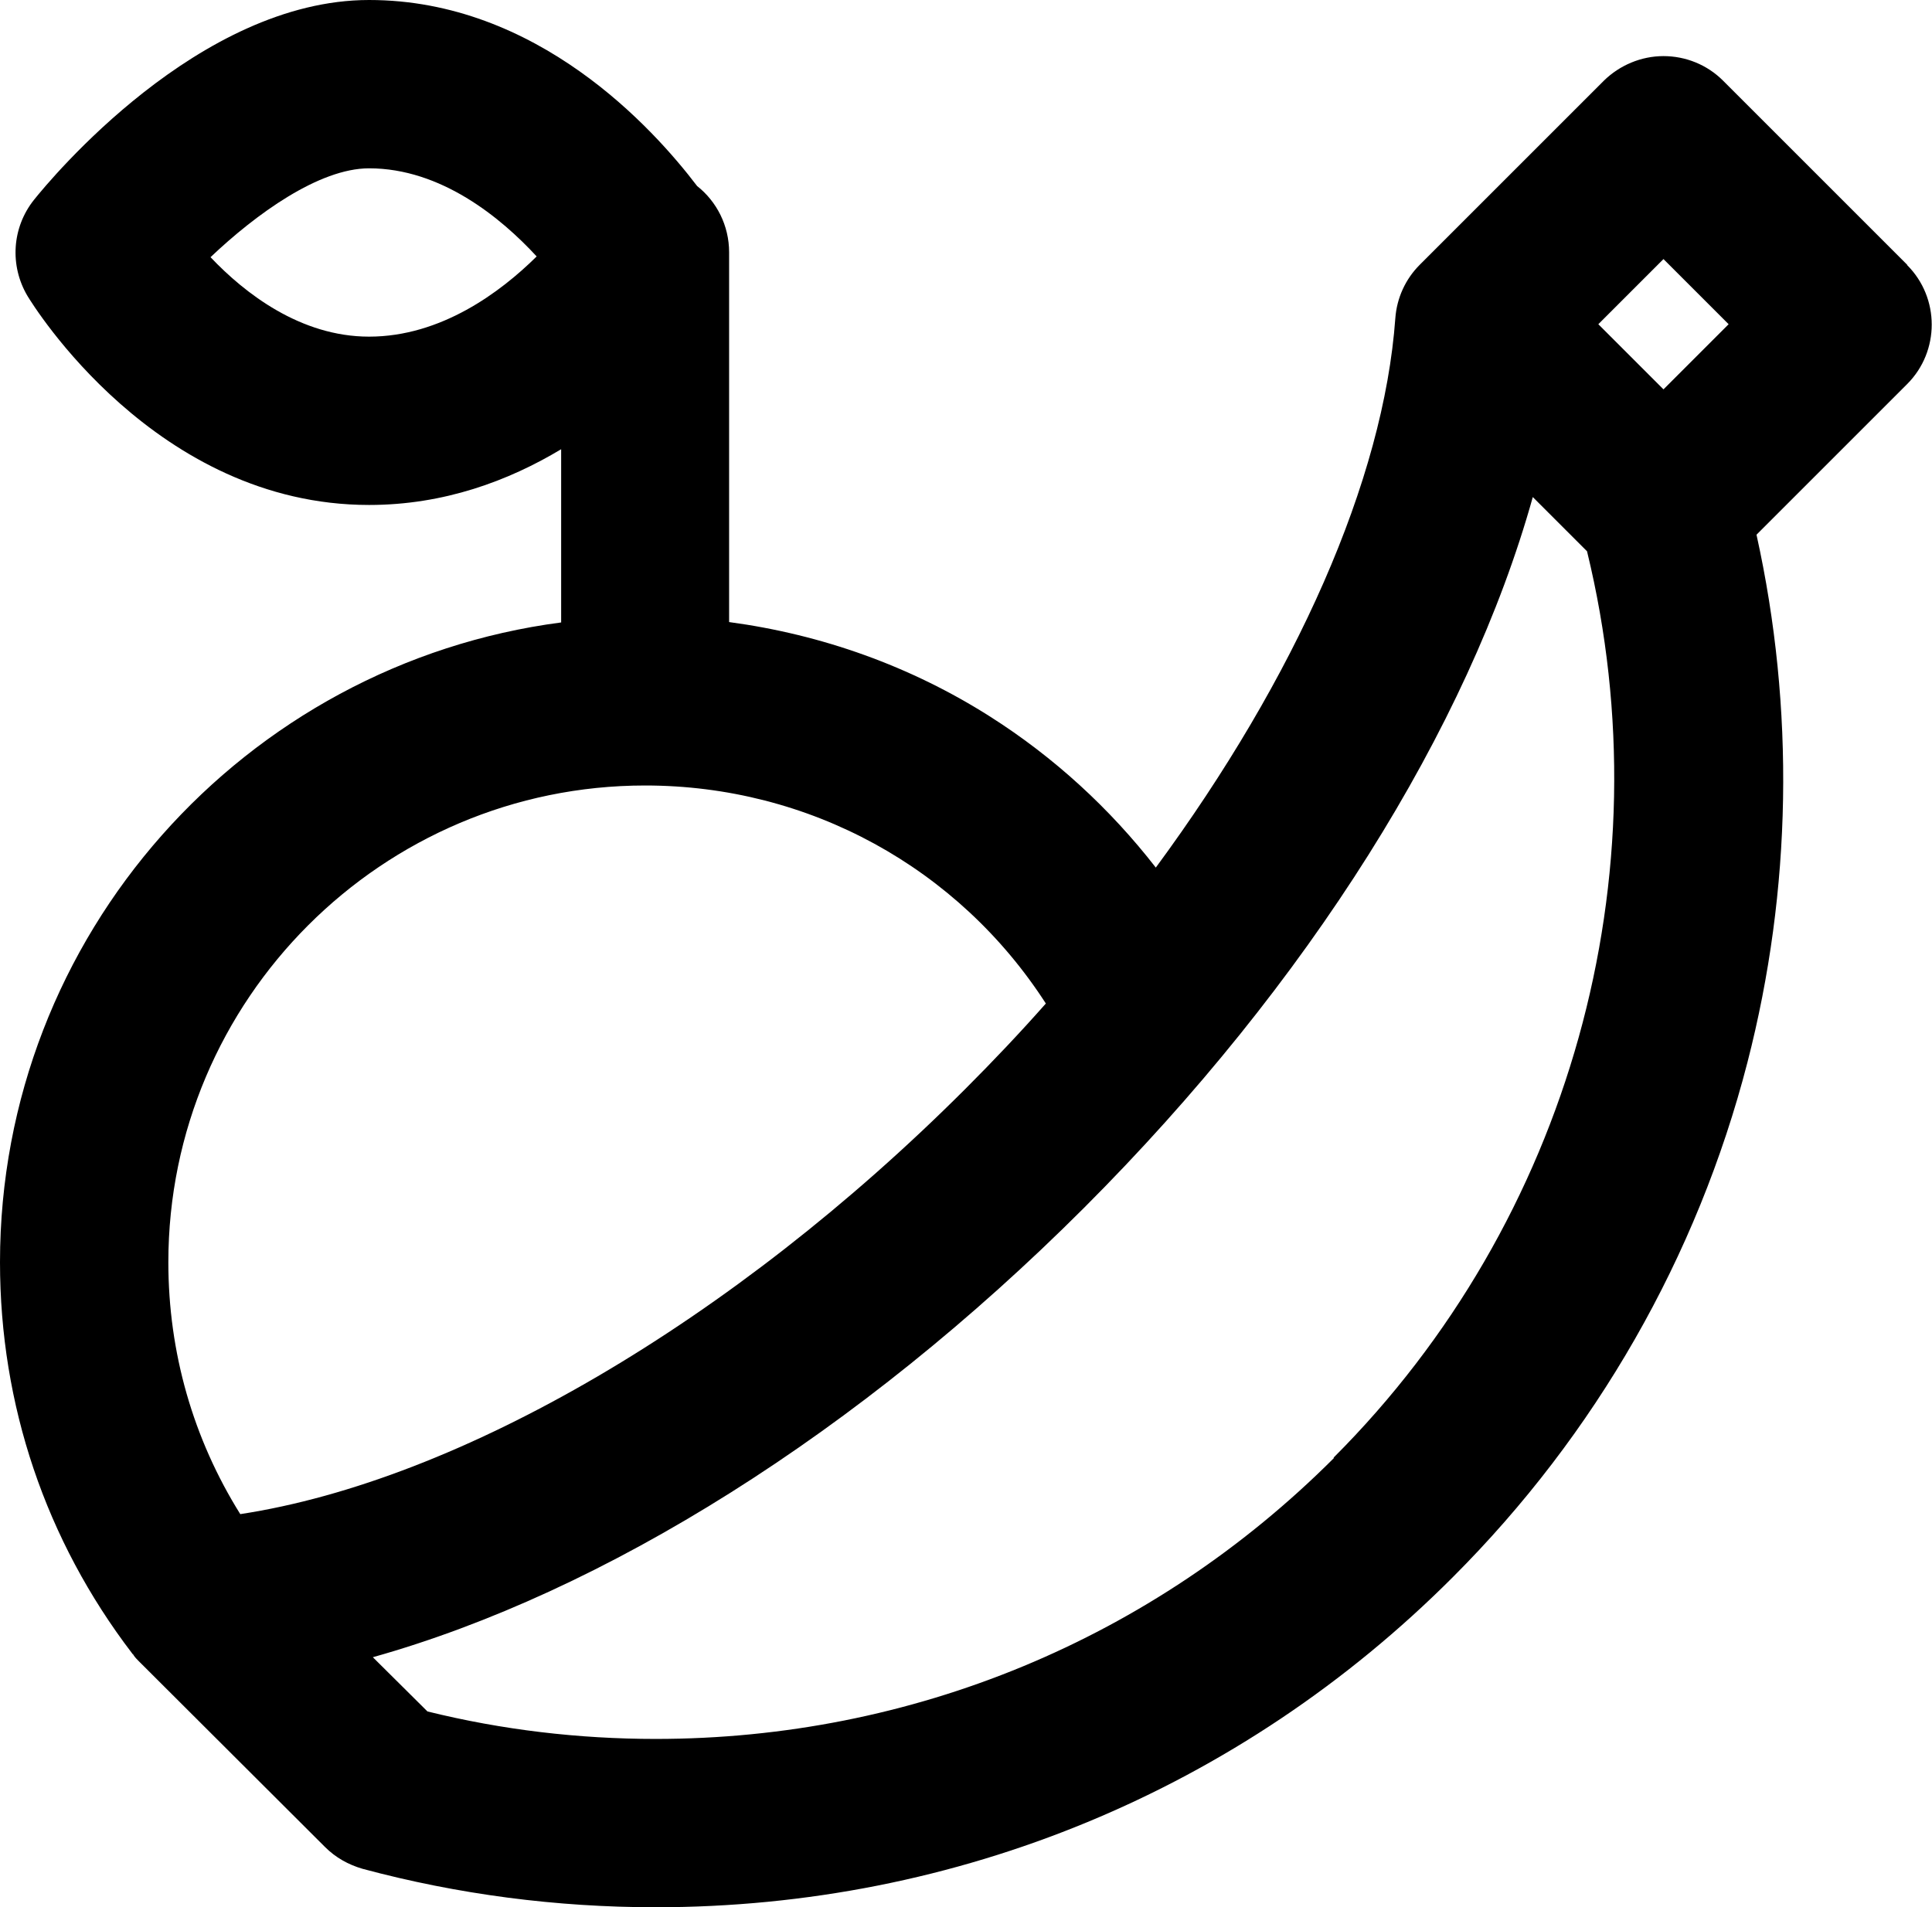
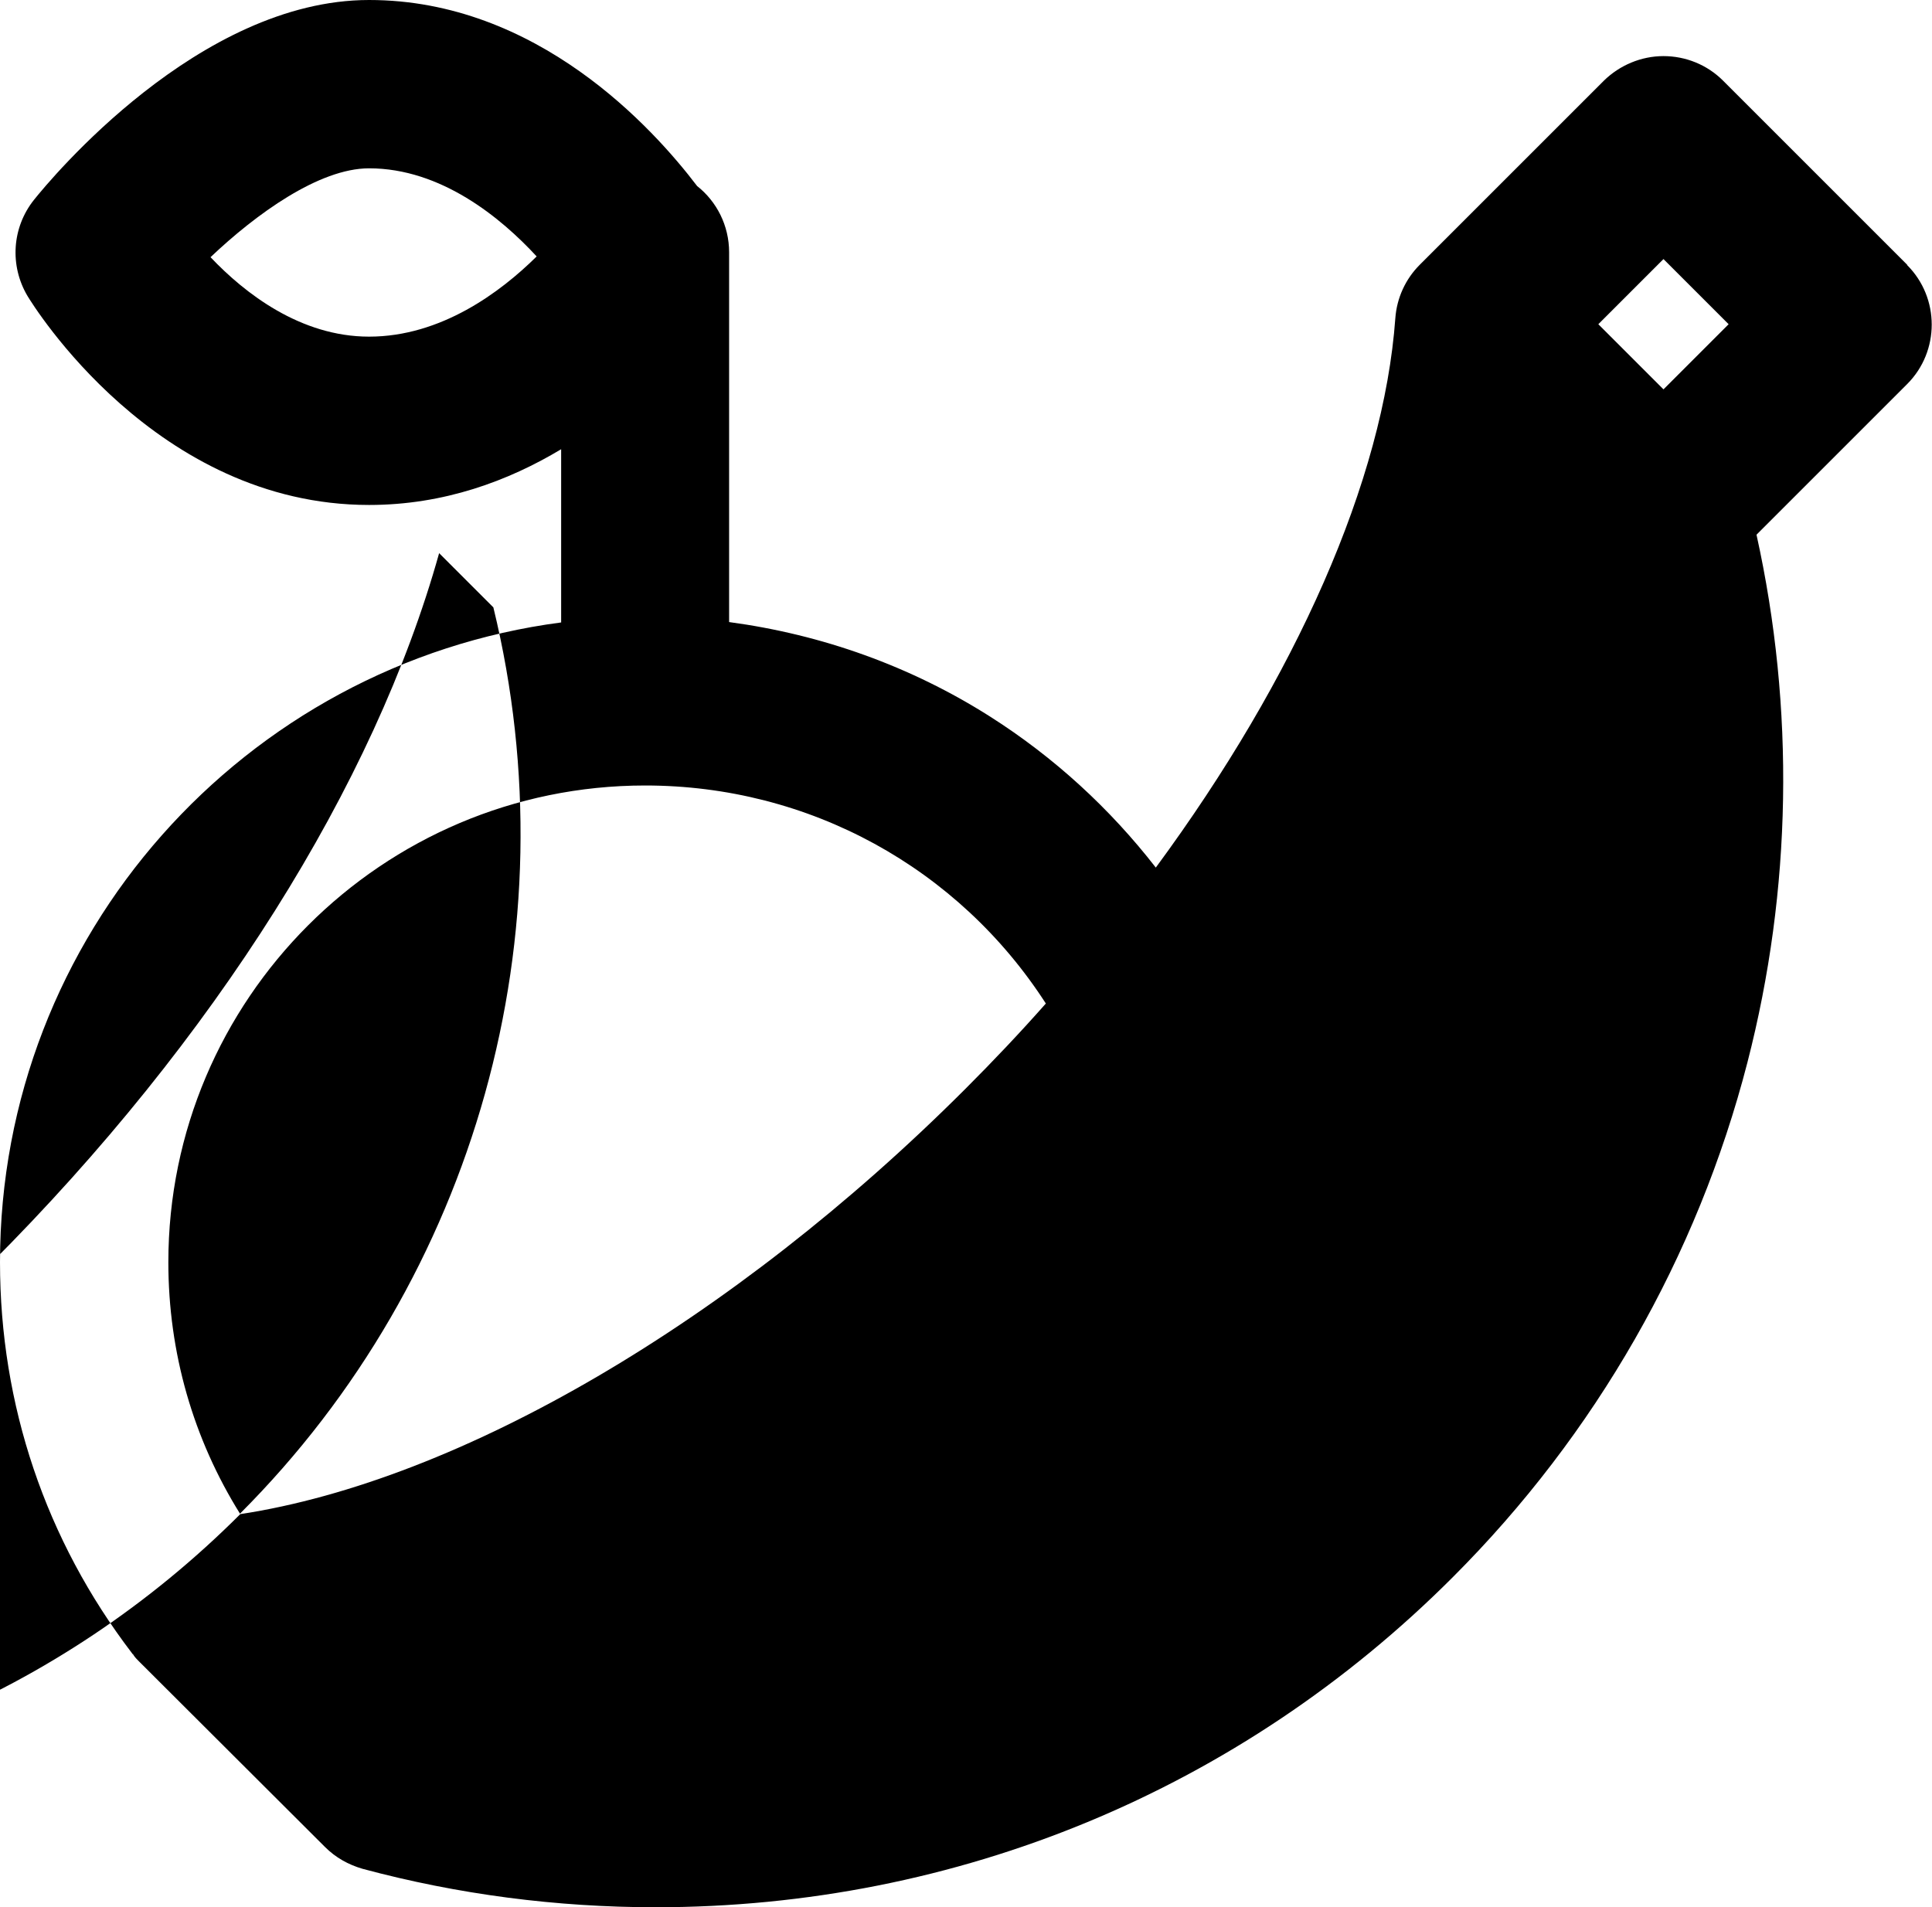
<svg xmlns="http://www.w3.org/2000/svg" id="Layer_2" data-name="Layer 2" viewBox="0 0 51.3 50.65">
  <defs>
    <style>      .cls-1 {        stroke-width: 0px;      }    </style>
  </defs>
  <g id="Layer_1-2" data-name="Layer 1">
-     <path class="cls-1" d="M50.64,7.03l-4.89-4.89c-.42-.42-.99-.65-1.58-.65s-1.16.24-1.58.65l-4.89,4.89c-.38.38-.61.88-.65,1.42-.31,4.3-2.64,9.54-6.36,14.59-1.22-1.57-2.7-2.93-4.4-4.01-2.11-1.34-4.47-2.18-6.93-2.51V6.7c0-.71-.33-1.35-.85-1.76C17.34,3.4,14.26,0,9.8,0,5.28,0,1.34,4.76.9,5.31c-.58.73-.65,1.74-.17,2.55.14.23,3.4,5.55,9.07,5.55,1.99,0,3.7-.64,5.1-1.48v4.6C6.5,17.63,0,24.83,0,33.52c0,3.79,1.21,7.38,3.51,10.39,0,0,.01.02.02.02,0,0,0,0,.01.01,0,0,0,.01.01.02.04.06.09.11.14.16,0,0,.02.02.03.03,0,0,0,0,.01.01l4.9,4.89c.28.28.62.47,1,.58,2.53.68,5.15,1.02,7.78,1.02,8,0,15.52-3.11,21.17-8.77,3.79-3.79,6.49-8.51,7.82-13.67,1.18-4.58,1.26-9.4.24-14.01l4-4c.87-.87.87-2.29,0-3.16ZM9.8,8.94c-1.82,0-3.3-1.15-4.21-2.11,1.2-1.14,2.88-2.36,4.21-2.36,1.91,0,3.5,1.31,4.45,2.34-.96.95-2.54,2.13-4.45,2.13ZM6.38,40.21c-1.25-2-1.91-4.29-1.91-6.69,0-6.98,5.68-12.66,12.66-12.66,4.36,0,8.32,2.19,10.64,5.79-.68.77-1.4,1.53-2.14,2.27-6.18,6.18-13.42,10.4-19.25,11.29ZM35.42,38.72c-4.81,4.81-11.21,7.46-18.01,7.46-2.04,0-4.08-.24-6.06-.73l-1.45-1.44c6.13-1.72,12.91-5.96,18.88-11.93s10.21-12.75,11.92-18.88l1.44,1.44c2.1,8.62-.45,17.79-6.73,24.07ZM44.17,10.34l-1.73-1.73,1.73-1.73,1.73,1.73-1.73,1.73Z" />
+     <path class="cls-1" d="M50.64,7.03l-4.89-4.89c-.42-.42-.99-.65-1.58-.65s-1.16.24-1.58.65l-4.89,4.89c-.38.38-.61.88-.65,1.42-.31,4.3-2.64,9.54-6.36,14.59-1.22-1.57-2.7-2.93-4.4-4.01-2.11-1.34-4.47-2.18-6.93-2.51V6.7c0-.71-.33-1.35-.85-1.76C17.34,3.4,14.26,0,9.8,0,5.28,0,1.34,4.76.9,5.31c-.58.73-.65,1.74-.17,2.55.14.23,3.4,5.55,9.07,5.55,1.99,0,3.7-.64,5.1-1.48v4.6C6.5,17.63,0,24.83,0,33.52c0,3.79,1.21,7.38,3.51,10.39,0,0,.01.02.02.02,0,0,0,0,.01.01,0,0,0,.01.01.02.04.06.09.11.14.16,0,0,.02.02.03.03,0,0,0,0,.01.01l4.9,4.89c.28.28.62.47,1,.58,2.53.68,5.15,1.02,7.78,1.02,8,0,15.52-3.11,21.17-8.77,3.79-3.79,6.49-8.51,7.82-13.67,1.18-4.58,1.26-9.4.24-14.01l4-4c.87-.87.87-2.29,0-3.16ZM9.8,8.94c-1.82,0-3.3-1.15-4.21-2.11,1.2-1.14,2.88-2.36,4.21-2.36,1.91,0,3.5,1.31,4.45,2.34-.96.95-2.54,2.13-4.45,2.13ZM6.38,40.21c-1.25-2-1.91-4.29-1.91-6.69,0-6.98,5.68-12.66,12.66-12.66,4.36,0,8.32,2.19,10.64,5.79-.68.77-1.4,1.53-2.14,2.27-6.18,6.18-13.42,10.4-19.25,11.29Zc-4.81,4.81-11.21,7.46-18.01,7.46-2.04,0-4.08-.24-6.06-.73l-1.45-1.44c6.13-1.72,12.91-5.96,18.88-11.93s10.21-12.75,11.92-18.88l1.44,1.44c2.1,8.62-.45,17.79-6.73,24.07ZM44.17,10.34l-1.73-1.73,1.73-1.73,1.73,1.73-1.73,1.73Z" />
  </g>
</svg>